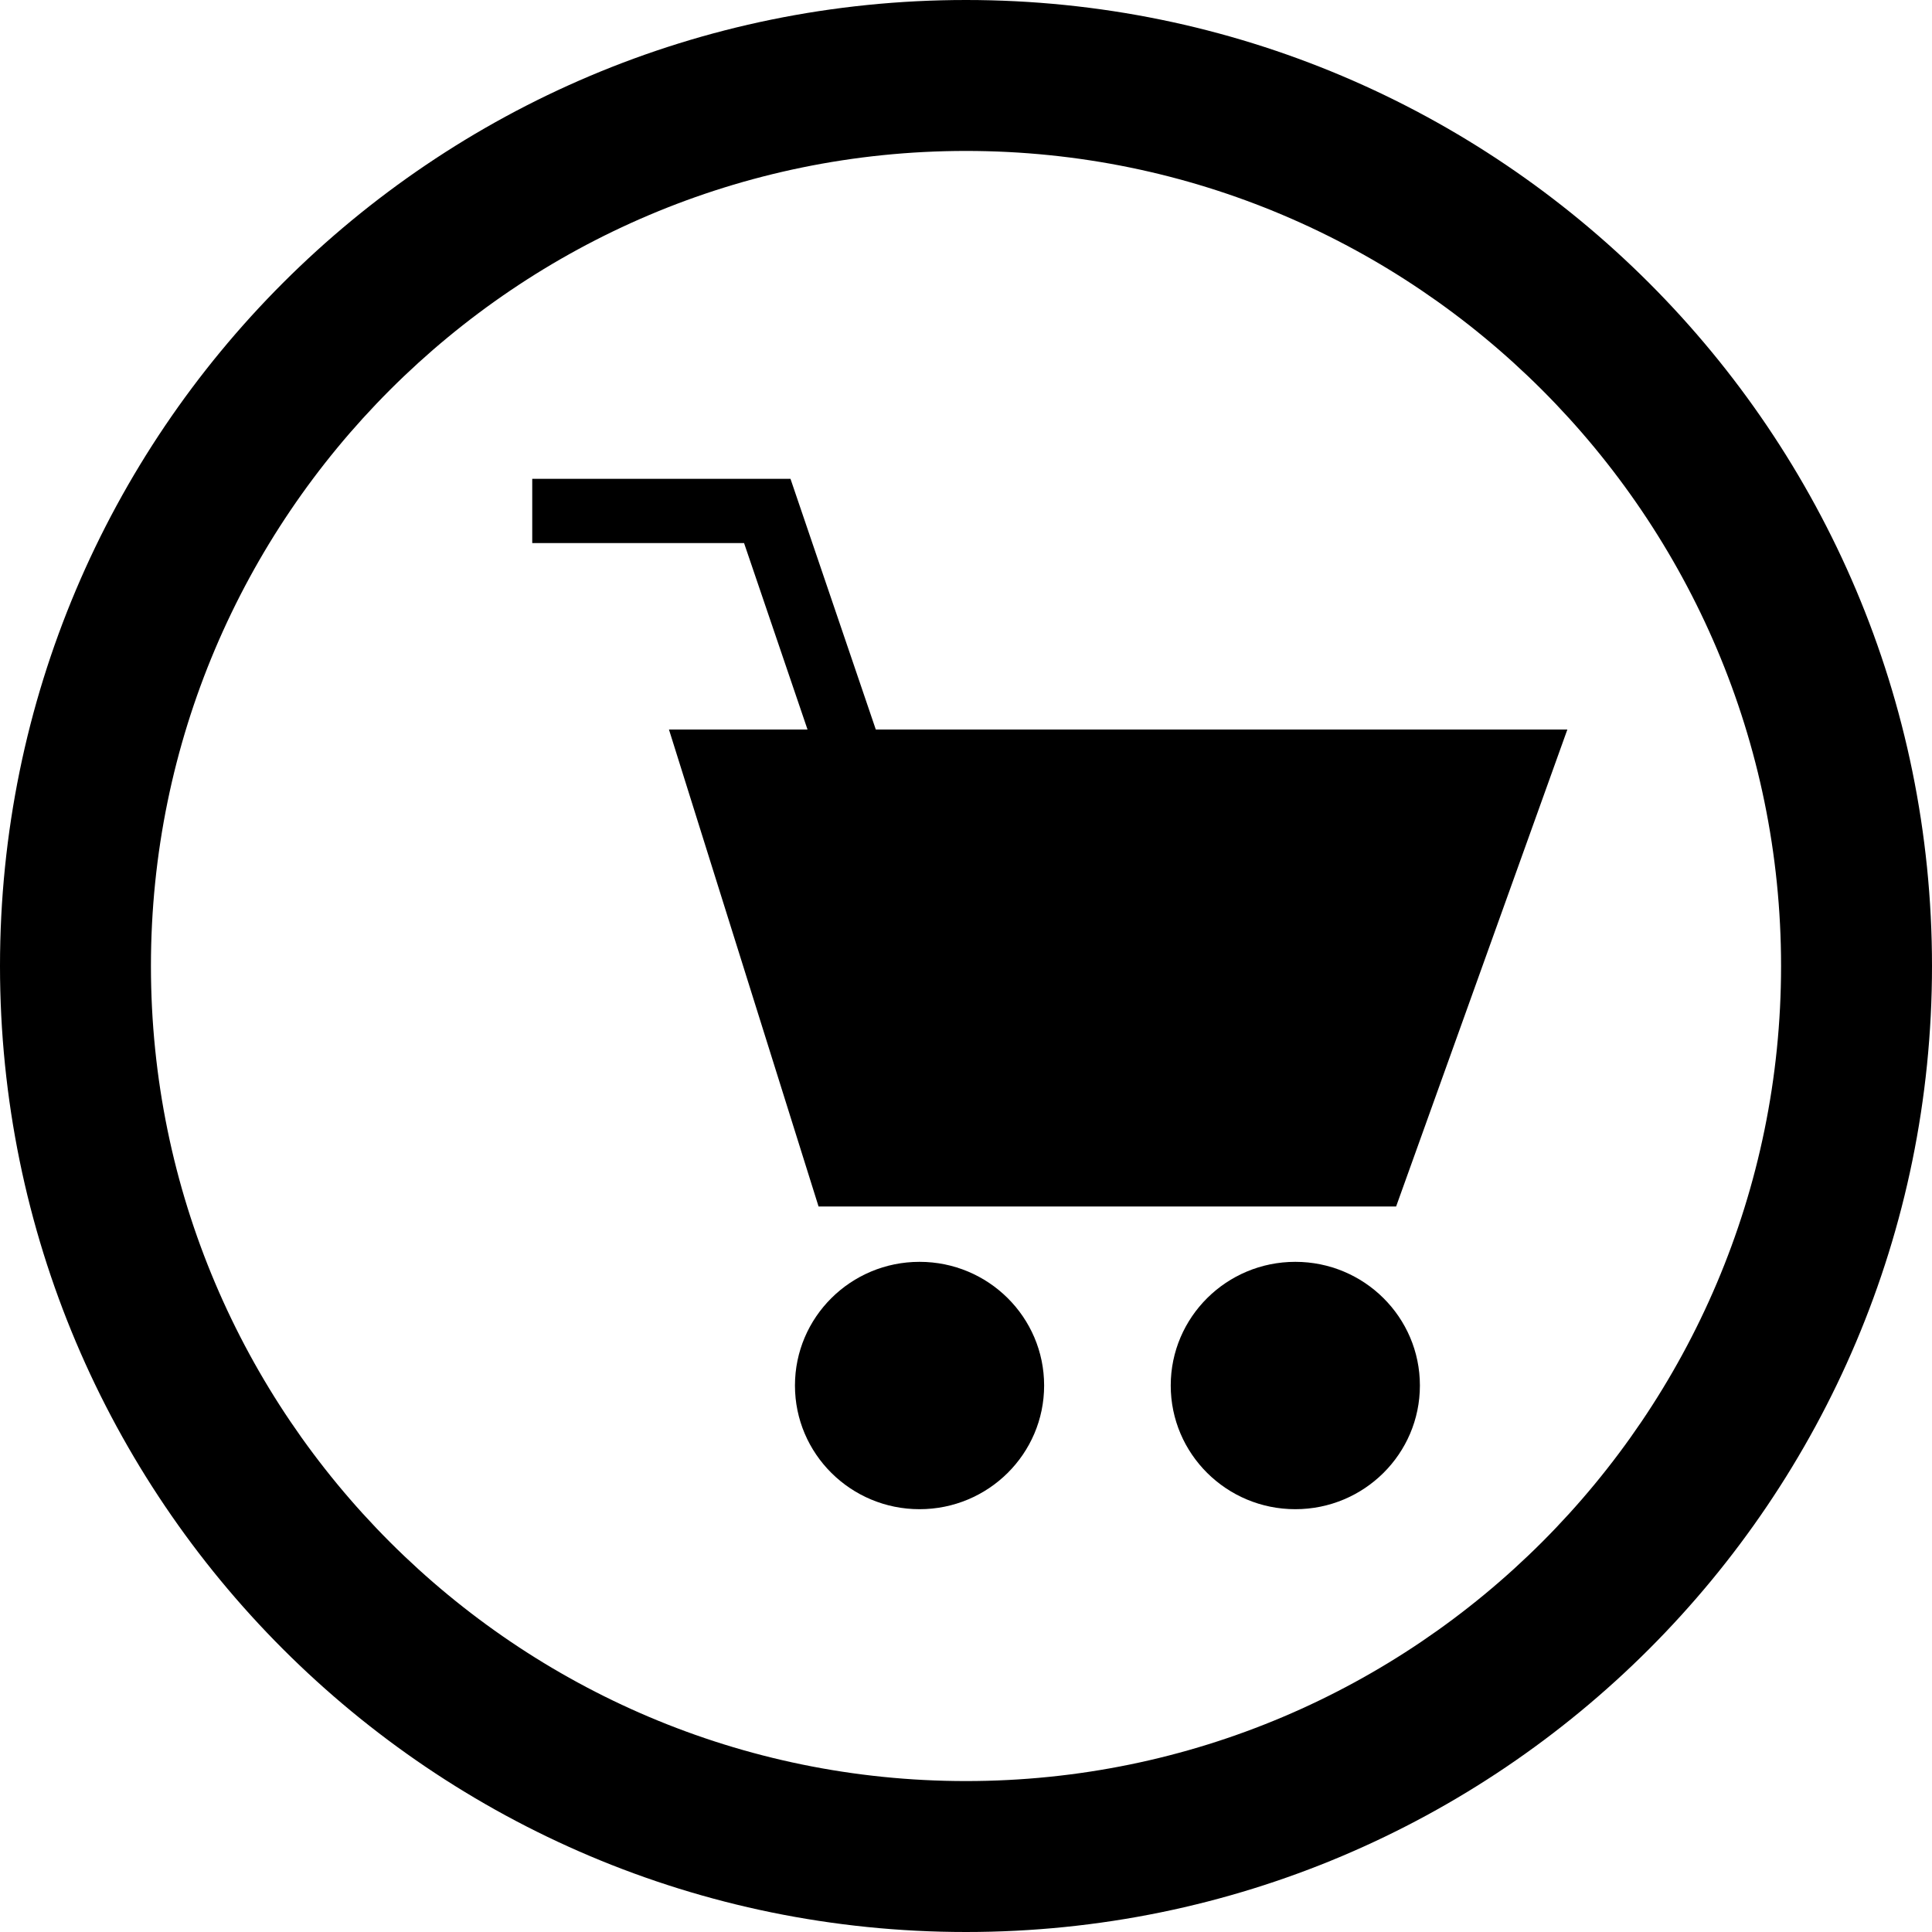
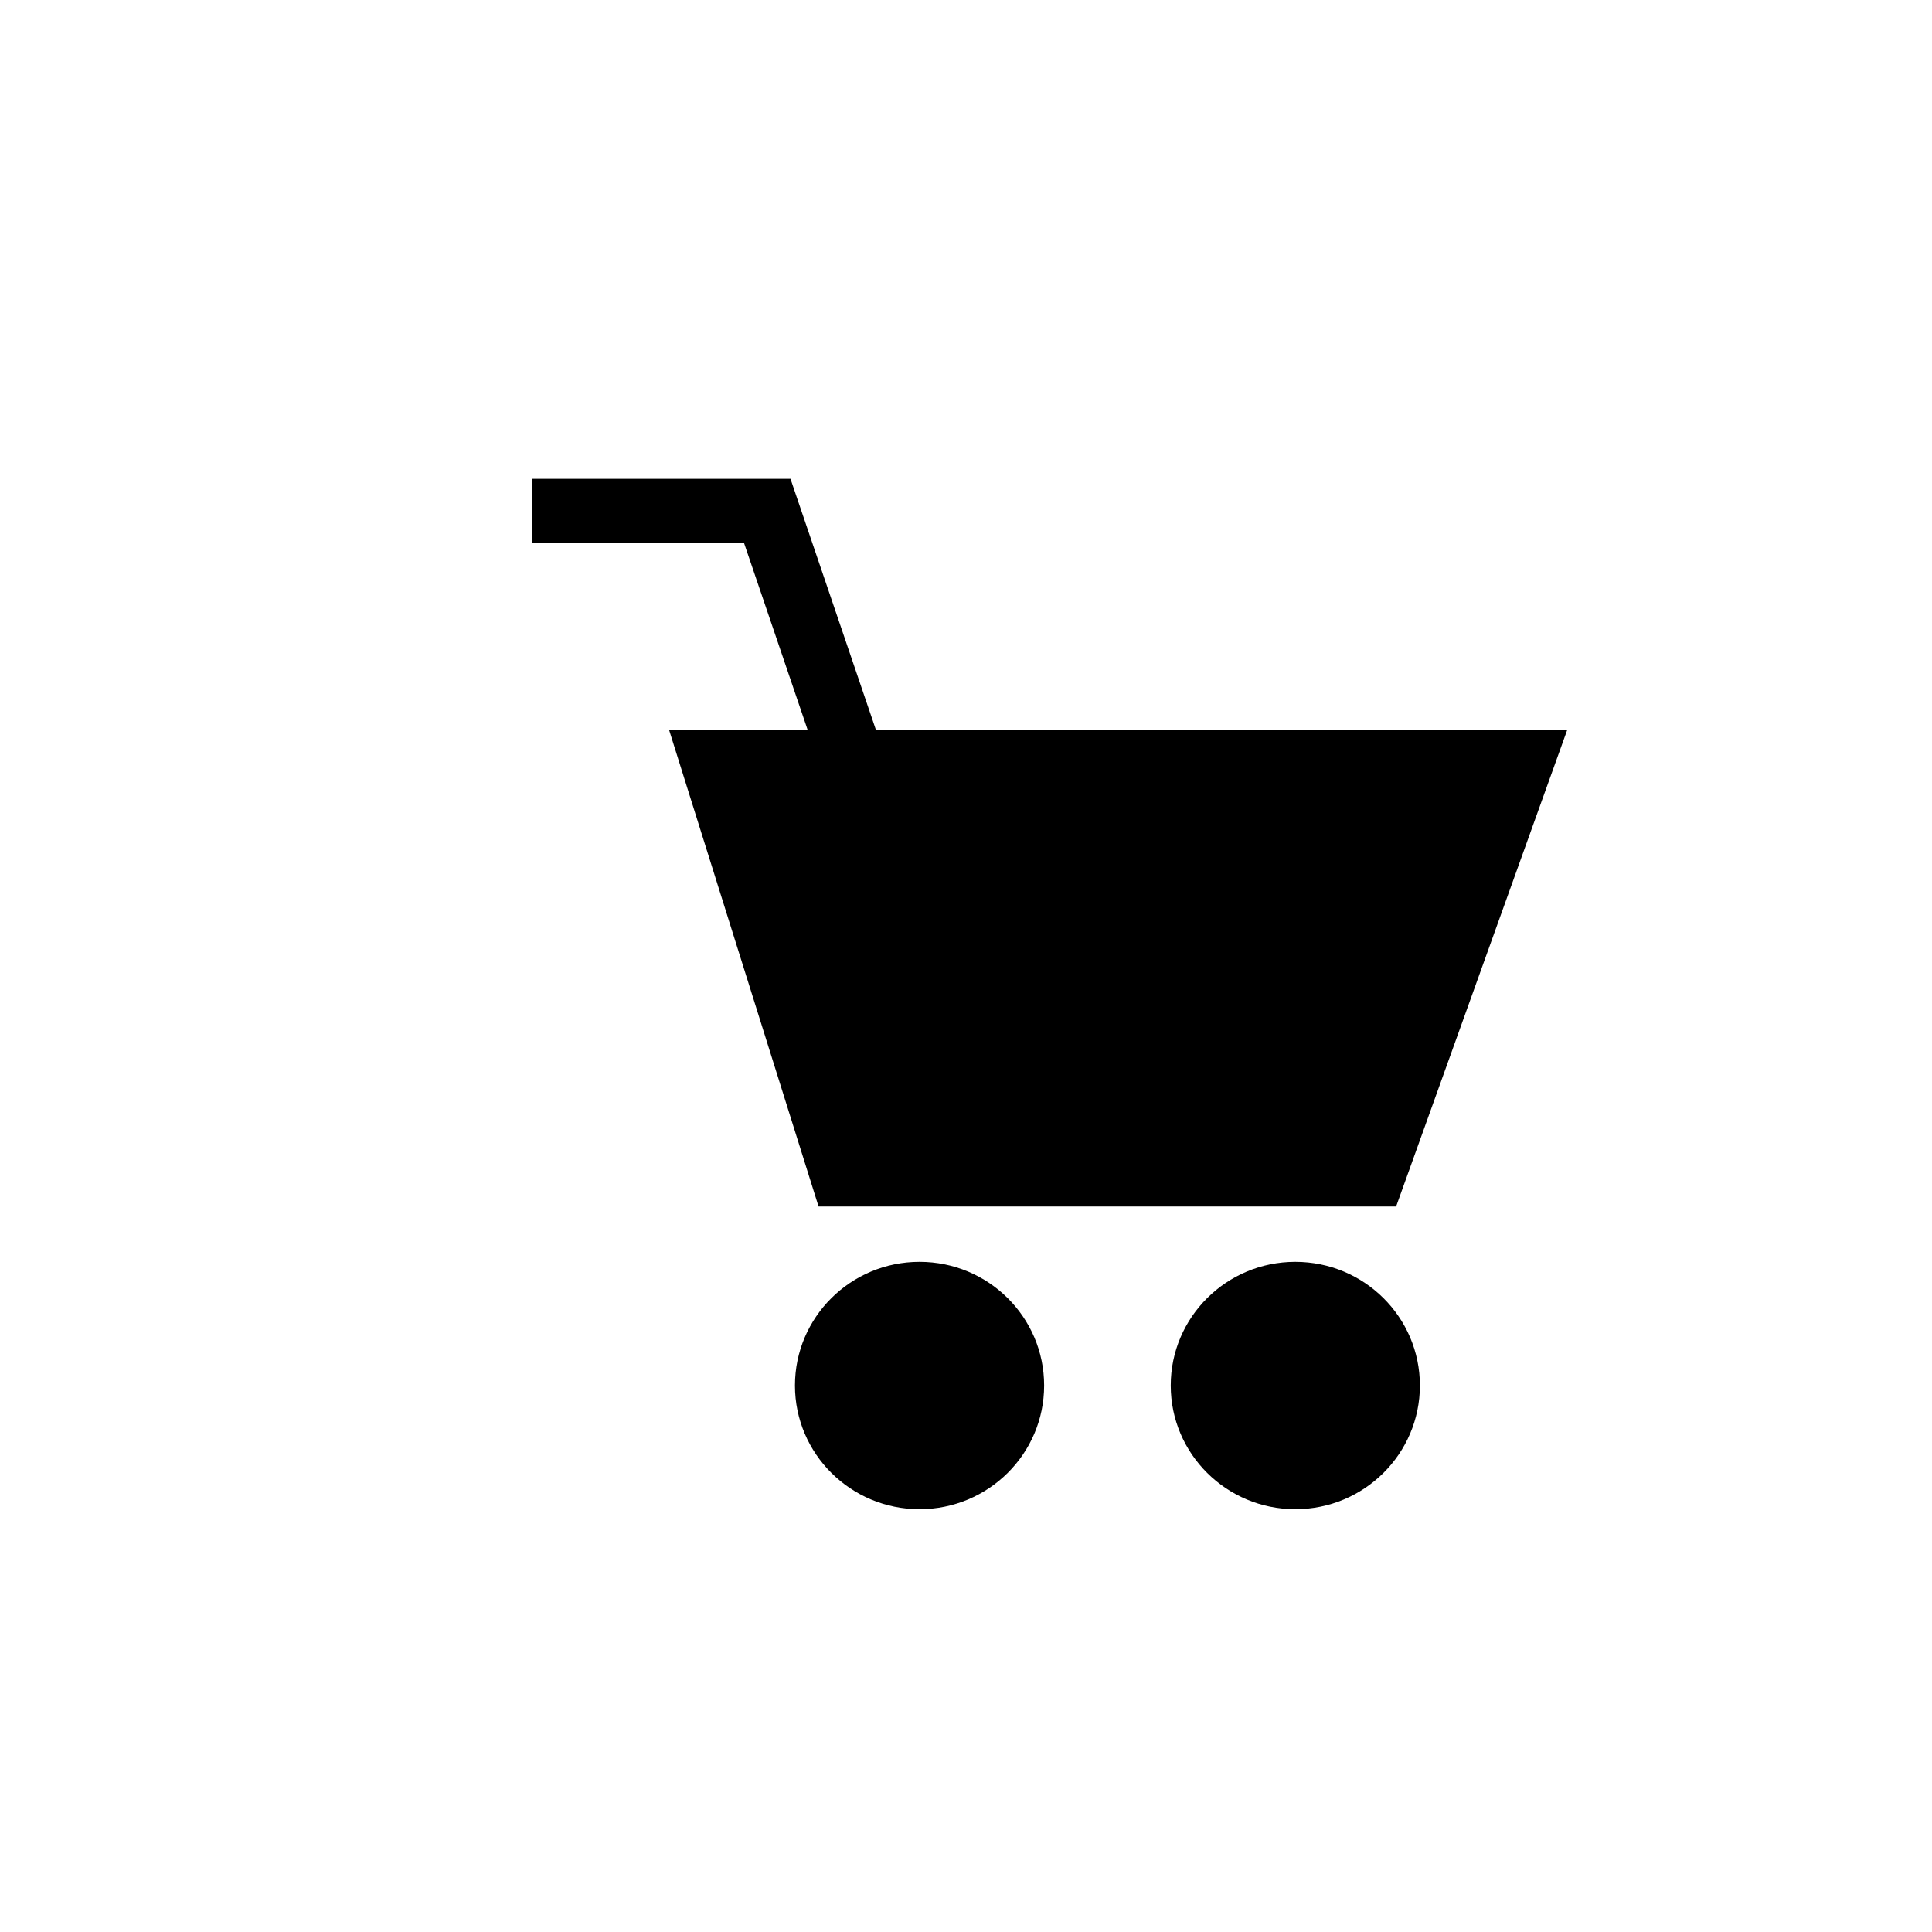
<svg xmlns="http://www.w3.org/2000/svg" enable-background="new 0 0 64 64" version="1.1" viewBox="0 0 64 64" xml:space="preserve">
  <g id="Shopping_7_Glyph">
    <polygon points="26.75,24.166 22.16,24.166 27.116,39.967 46.248,39.967 51.921,24.166 29.012,24.166 26.186,15.862 17.631,15.862    17.631,17.99 24.648,17.99  " />
    <ellipse cx="30.461" cy="45.897" rx="4.127" ry="4.097" />
    <ellipse cx="42.909" cy="45.897" rx="4.127" ry="4.097" />
-     <path d="M32,64c17.673,0,32-14.327,32-32S49.673,0,32,0C14.327,0,0,14.327,0,32S14.327,64,32,64z M32,5c14.888,0,27,12.112,27,27   c0,14.888-12.112,27-27,27C17.112,59,5,46.888,5,32C5,17.112,17.112,5,32,5z" />
  </g>
</svg>